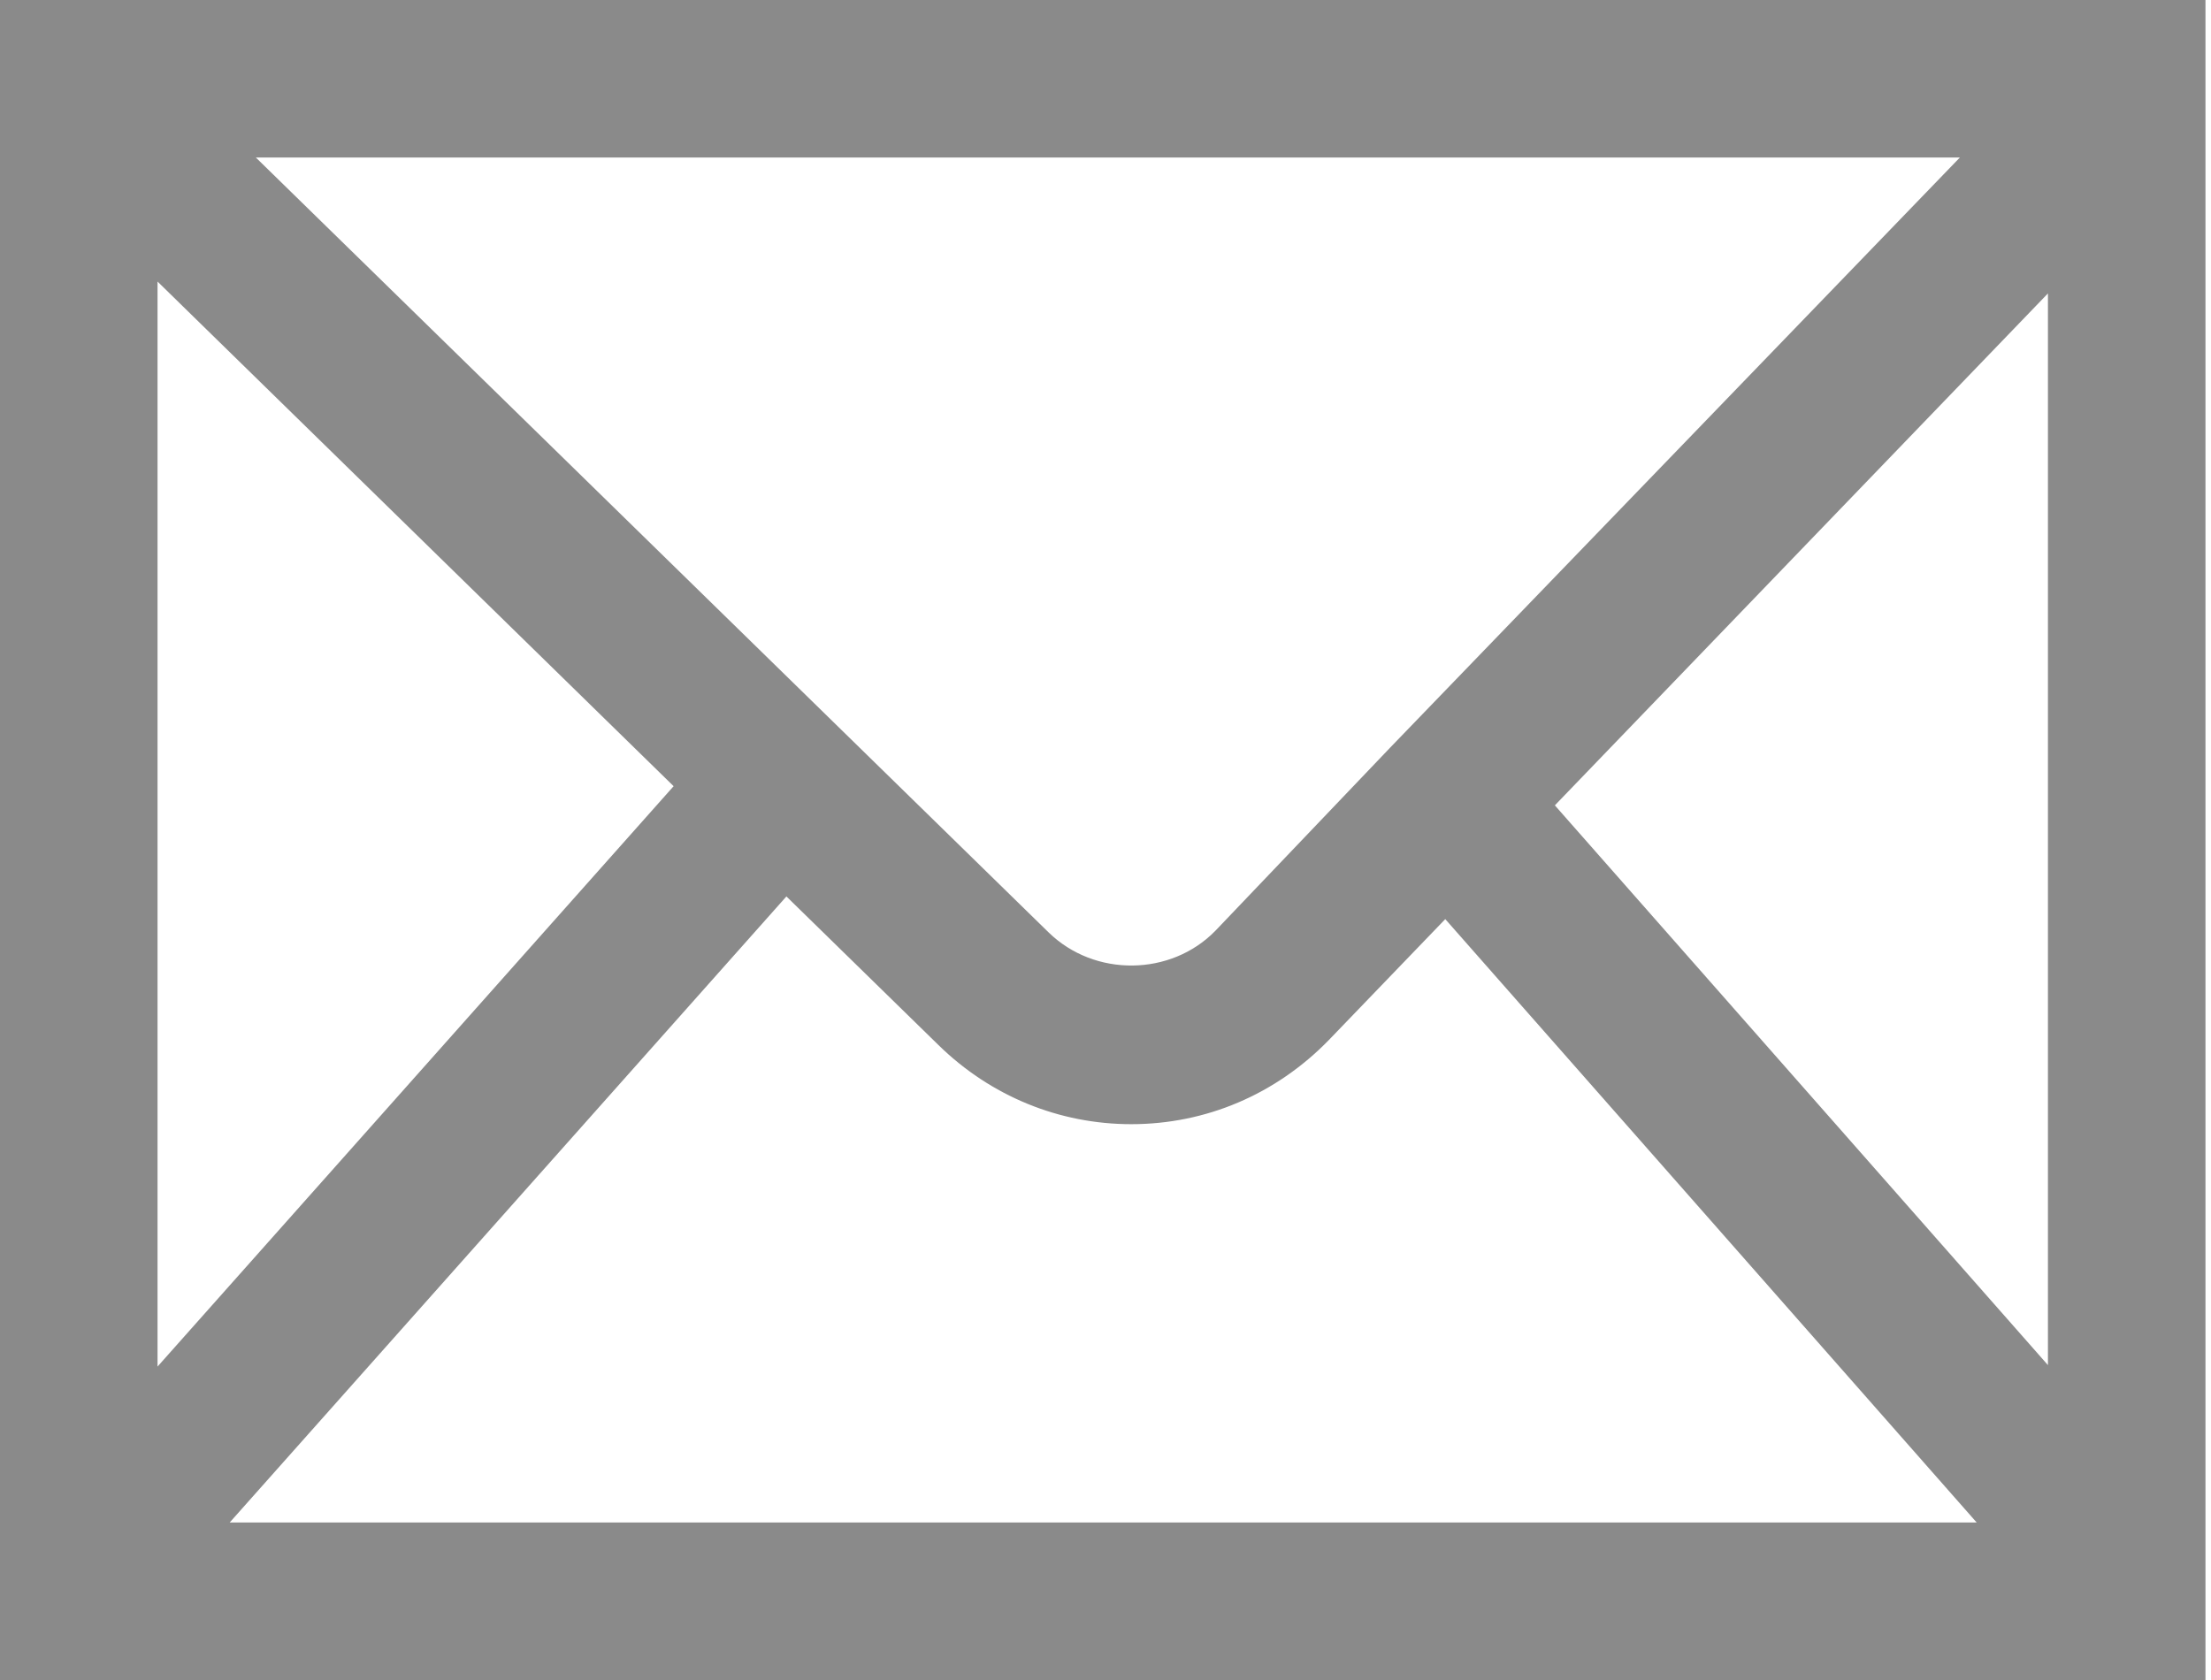
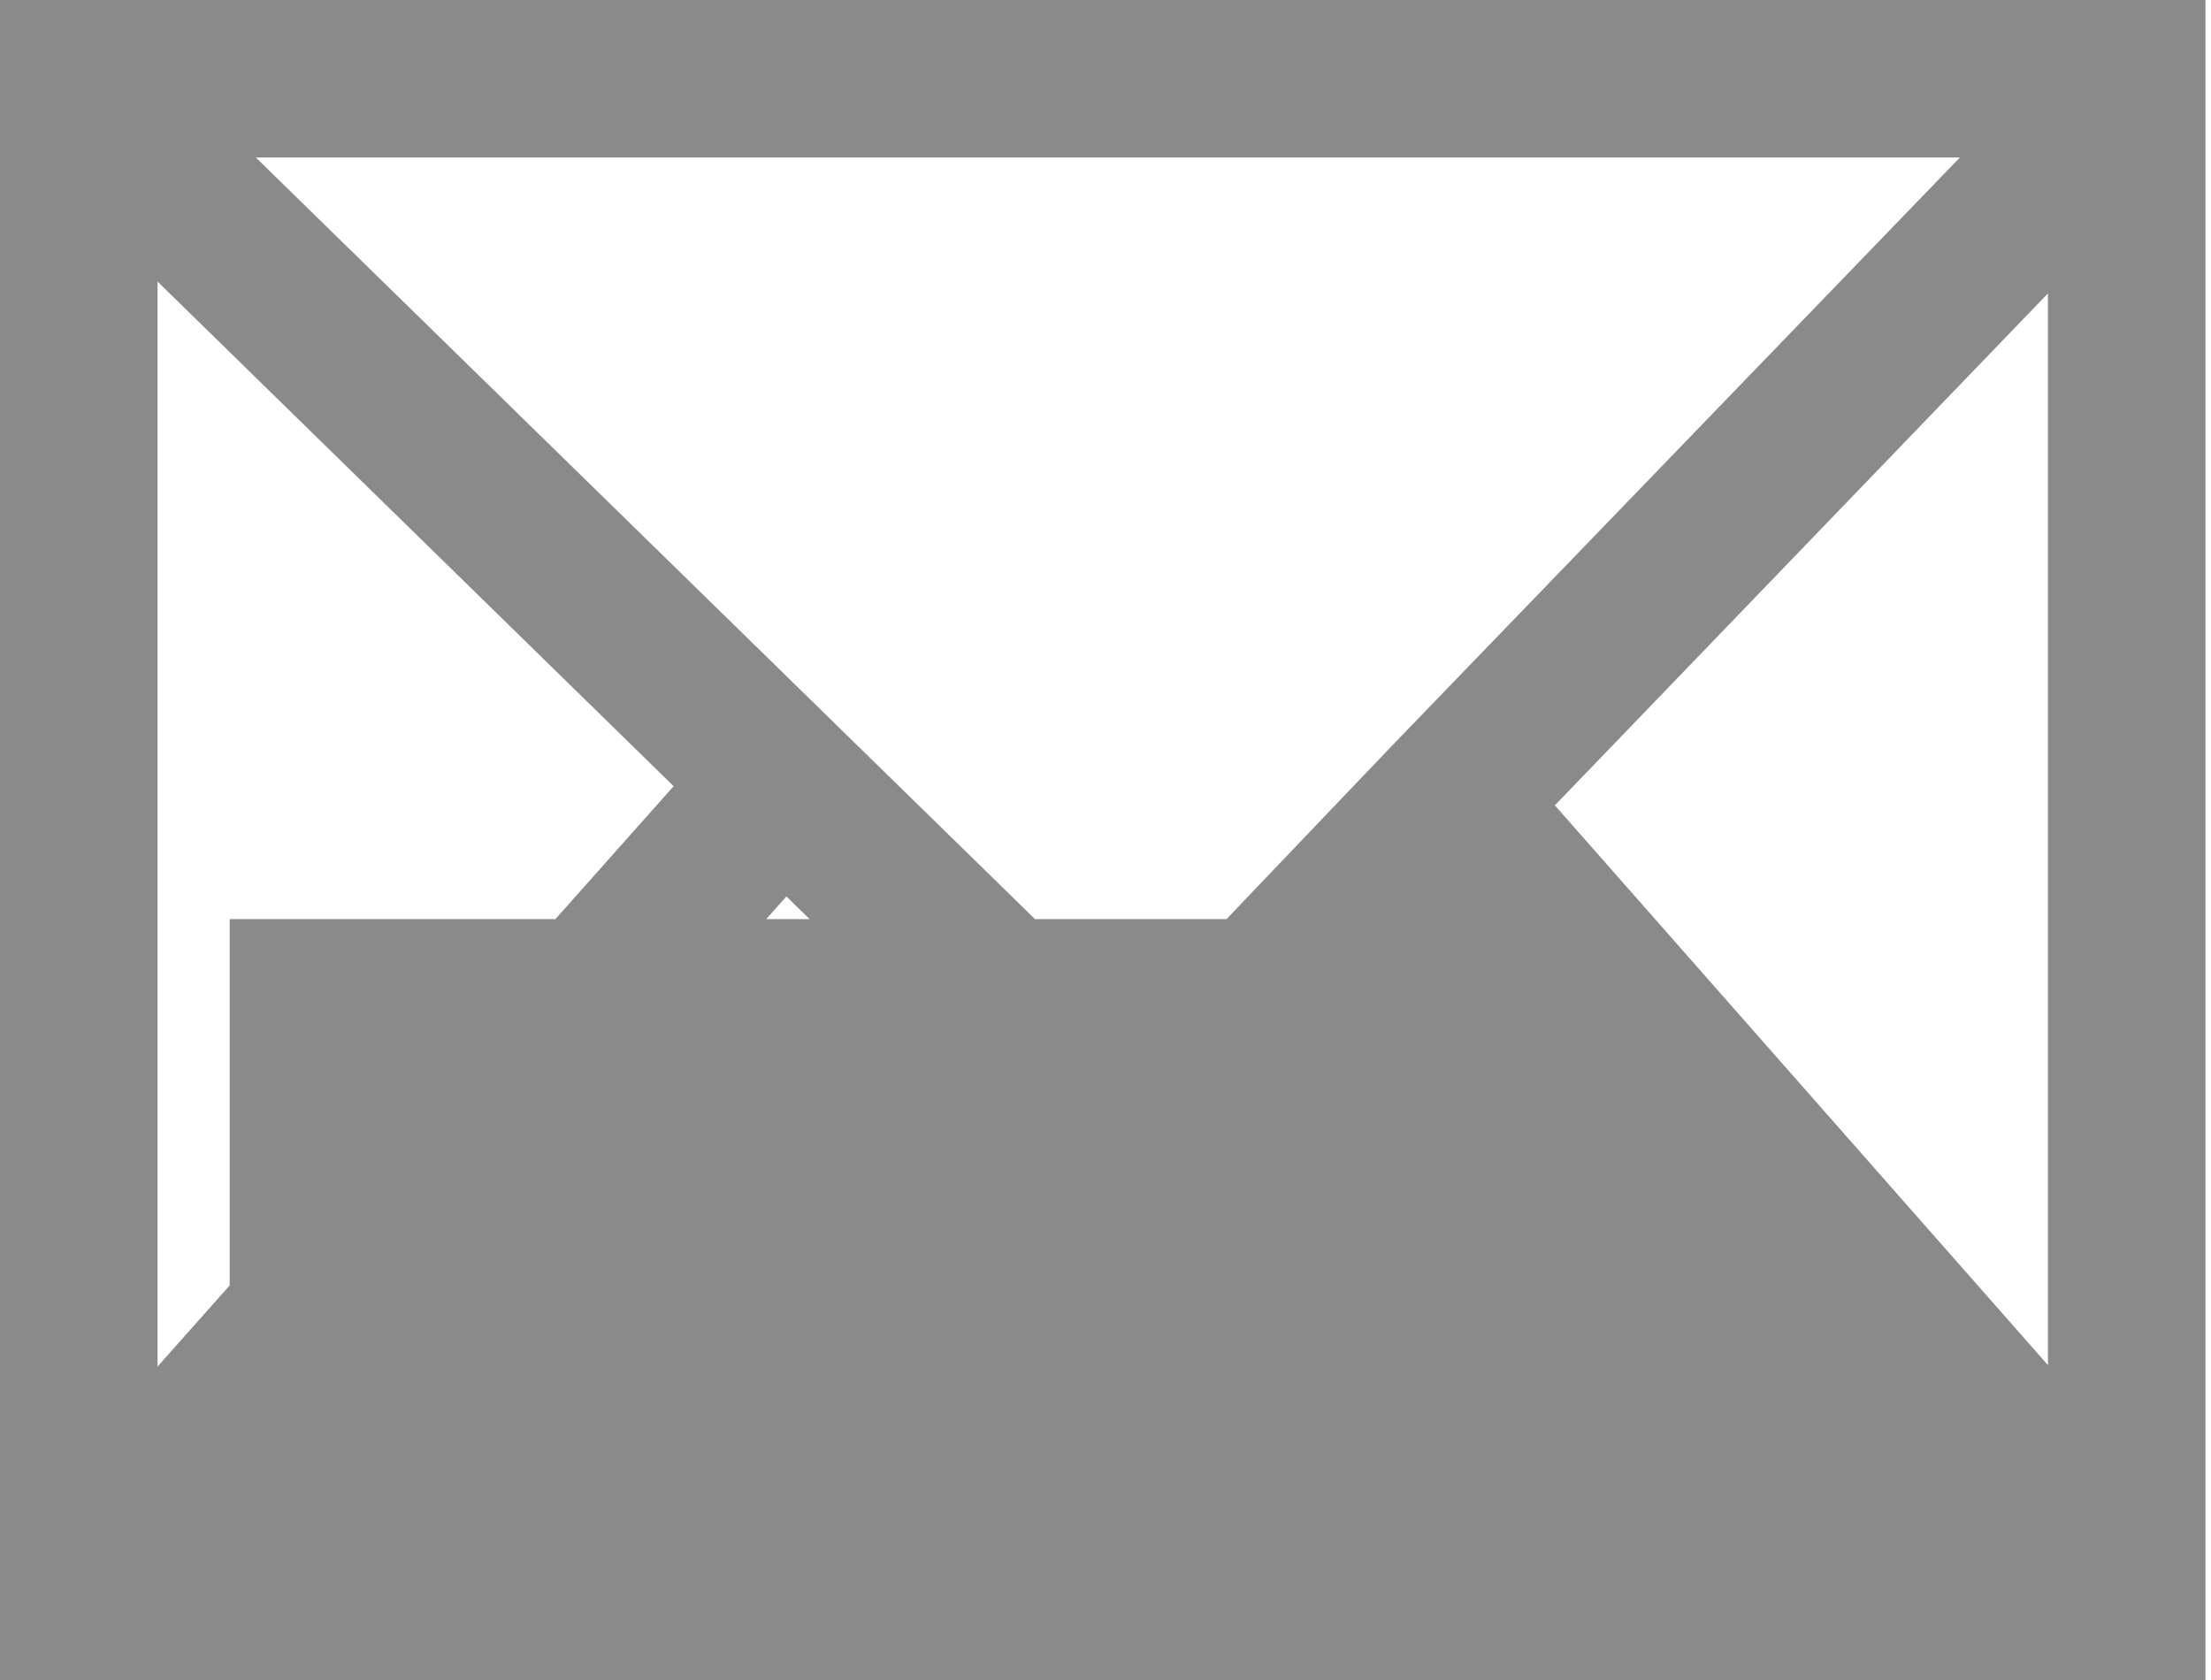
<svg xmlns="http://www.w3.org/2000/svg" version="1.1" id="Calque_1" width="25" height="19" viewBox="0 0 42 32" style="enable-background:new 0 0 42 32;" xml:space="preserve" preserveAspectRatio="xMinYMin">
-   <path style="fill:#8A8A8A;" d="M0,0v2v0.43v26.975V32h42v-2.592V2.474V2V0H0z M37.323,3L26.472,14.242  l-3.325,3.485c-0.847,0.87-2.301,0.89-3.179,0.032L4.872,3H37.323z M3,5.363  l9.828,9.612L3,26.03V5.363z M4.374,29l10.602-11.925l2.896,2.831  c0.993,0.972,2.297,1.507,3.671,1.507c1.42,0,2.753-0.565,3.764-1.604  l2.216-2.302L37.643,29H4.374z M39,26.002l-9.39-10.662L39,5.589V26.002z" />
+   <path style="fill:#8A8A8A;" d="M0,0v2v0.43v26.975V32h42v-2.592V2.474V2V0H0z M37.323,3L26.472,14.242  l-3.325,3.485c-0.847,0.87-2.301,0.89-3.179,0.032L4.872,3H37.323z M3,5.363  l9.828,9.612L3,26.03V5.363z M4.374,29l10.602-11.925l2.896,2.831  c0.993,0.972,2.297,1.507,3.671,1.507c1.42,0,2.753-0.565,3.764-1.604  l2.216-2.302H4.374z M39,26.002l-9.39-10.662L39,5.589V26.002z" />
</svg>